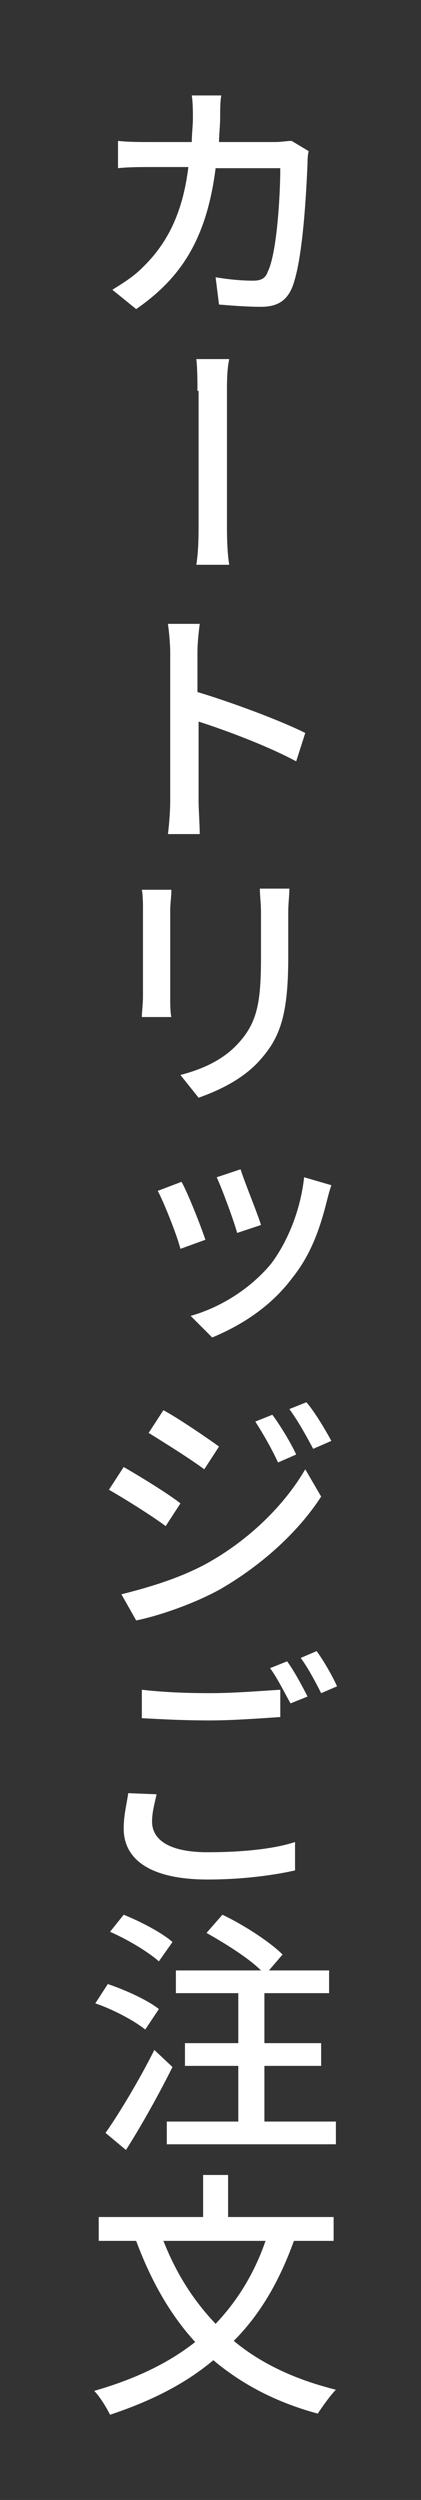
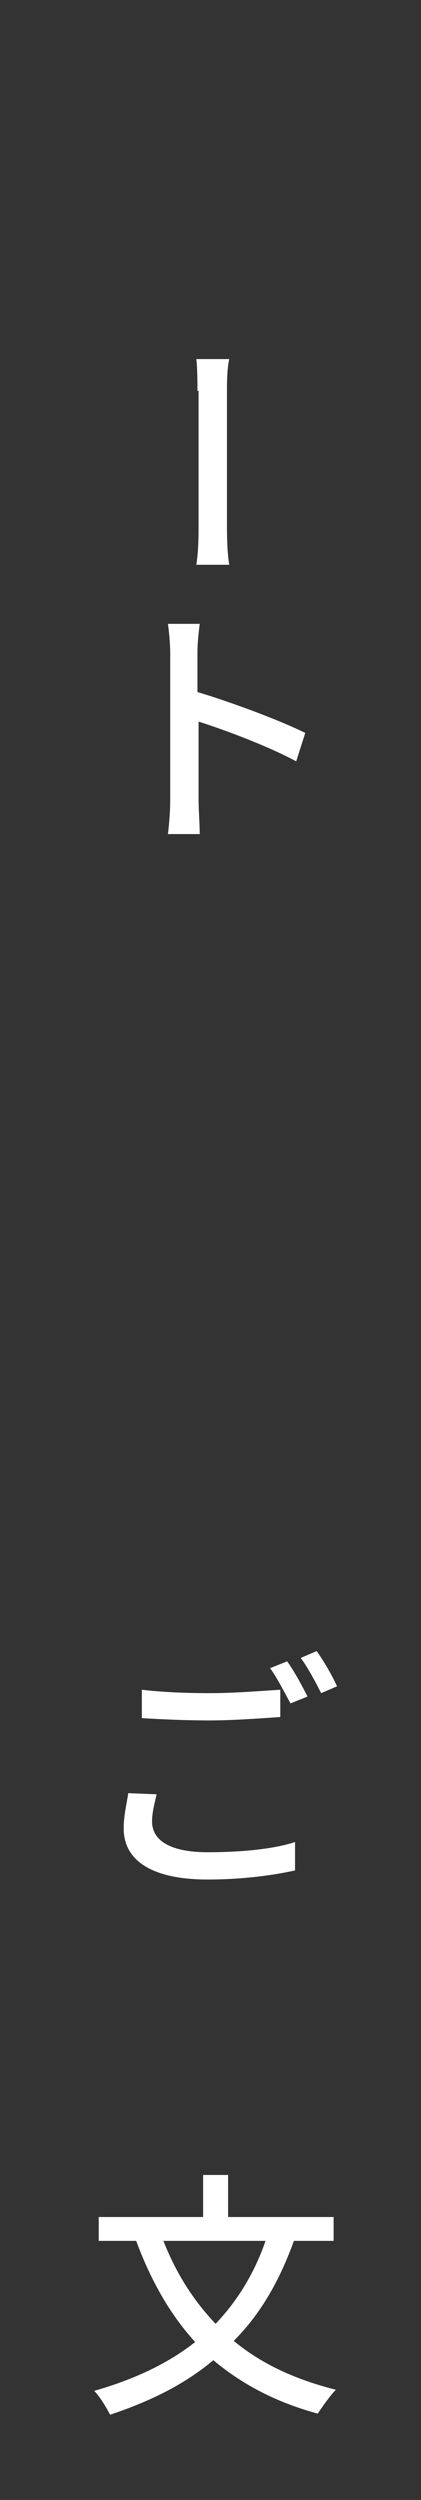
<svg xmlns="http://www.w3.org/2000/svg" version="1.1" id="レイヤー_1" x="0px" y="0px" viewBox="0 0 37.1 220" style="enable-background:new 0 0 37.1 220;" xml:space="preserve">
  <rect x="0" y="0" width="37.1" height="220" fill="#333333" stroke="none" />
  <style type="text/css">
	.st0{fill:#FFFFFF;}
</style>
  <g>
-     <path class="st0" d="M27.2,13.3c-0.1,0.4-0.1,0.9-0.1,1.1c-0.1,2.3-0.4,8.7-1.4,11C25.2,26.5,24.4,27,23,27c-1.2,0-2.5-0.1-3.7-0.2   l-0.3-2.4c1.2,0.2,2.3,0.3,3.3,0.3c0.7,0,1.1-0.2,1.3-0.8c0.8-1.6,1.1-6.7,1.1-9.1H19c-0.8,6.3-3.1,9.7-7,12.4l-2.1-1.7   c0.8-0.5,1.8-1.1,2.6-1.9c2.2-2.1,3.6-4.8,4.1-8.9h-3.4c-0.8,0-1.9,0-2.8,0.1v-2.4c0.9,0.1,1.9,0.1,2.8,0.1h3.7   c0-0.7,0.1-1.4,0.1-2.1c0-0.5,0-1.4-0.1-2h2.6c-0.1,0.5-0.1,1.4-0.1,1.9c0,0.8-0.1,1.5-0.1,2.2h4.9c0.6,0,1.1-0.1,1.5-0.1   L27.2,13.3z" />
    <path class="st0" d="M17.4,34.4c0-0.7,0-2-0.1-2.8h2.9C20,32.5,20,33.7,20,34.4v11.8c0,0.7,0,2.3,0.2,3.5h-2.9   c0.2-1.2,0.2-2.7,0.2-3.5V34.4z" />
    <path class="st0" d="M26.1,67c-2.4-1.3-6.1-2.7-8.6-3.5l0,7c0,0.7,0.1,2.1,0.1,2.9h-2.8c0.1-0.8,0.2-2,0.2-2.9V57.4   c0-0.7-0.1-1.8-0.2-2.5h2.8c-0.1,0.8-0.2,1.7-0.2,2.5v3.5c3,0.9,7.3,2.5,9.5,3.6L26.1,67z" />
-     <path class="st0" d="M15.1,78.4c0,0.5-0.1,1.1-0.1,1.7v7.6c0,0.6,0,1.4,0.1,1.8h-2.6c0-0.4,0.1-1.2,0.1-1.8V80c0-0.4,0-1.2-0.1-1.7   H15.1z M25.5,78.2c0,0.6-0.1,1.3-0.1,2.1v4c0,5.2-0.8,7.1-2.5,9c-1.5,1.7-3.7,2.7-5.4,3.3l-1.6-2c1.9-0.5,3.8-1.3,5.2-2.9   c1.6-1.8,1.9-3.6,1.9-7.5v-3.9c0-0.8-0.1-1.5-0.1-2.1H25.5z" />
-     <path class="st0" d="M18.1,109.1l-2.2,0.8c-0.3-1.2-1.5-4.2-2-5.1l2.1-0.8C16.6,105.1,17.7,107.9,18.1,109.1z M29.2,104.3   c-0.2,0.6-0.3,1-0.4,1.4c-0.6,2.4-1.4,4.7-3,6.7c-2,2.7-4.7,4.3-7.1,5.3l-1.9-1.9c2.5-0.7,5.2-2.3,7.1-4.6c1.5-2,2.6-4.8,2.9-7.6   L29.2,104.3z M23,107.8l-2.1,0.7c-0.3-1.1-1.3-3.8-1.8-4.9l2.1-0.7C21.5,103.9,22.7,106.8,23,107.8z" />
-     <path class="st0" d="M15.9,132.3l-1.3,2c-1.2-0.9-3.6-2.4-5-3.2l1.3-2C12.3,129.9,14.9,131.5,15.9,132.3z M18.2,137.6   c3.8-2.1,6.9-5.2,8.7-8.3l1.4,2.4c-2,3.1-5.2,6-8.8,8.1c-2.3,1.3-5.5,2.4-7.5,2.8l-1.3-2.3C13.1,139.7,15.8,138.9,18.2,137.6z    M19.3,127.3l-1.3,2c-1.2-0.9-3.6-2.4-4.9-3.2l1.3-2C15.7,124.8,18.2,126.5,19.3,127.3z M26.1,128l-1.6,0.7c-0.6-1.3-1.3-2.5-2-3.6   l1.5-0.6C24.6,125.3,25.6,126.9,26.1,128z M29.2,126.8l-1.6,0.7c-0.7-1.3-1.3-2.4-2.1-3.5l1.5-0.6   C27.7,124.2,28.6,125.7,29.2,126.8z" />
    <path class="st0" d="M13.8,157.9c-0.2,0.9-0.4,1.6-0.4,2.4c0,1.6,1.5,2.7,4.9,2.7c3.1,0,5.9-0.3,7.7-0.9l0,2.5   c-1.8,0.4-4.5,0.8-7.7,0.8c-4.8,0-7.4-1.6-7.4-4.5c0-1.2,0.3-2.3,0.4-3.1L13.8,157.9z M12.5,148.7c1.7,0.2,3.7,0.3,6,0.3   c2.2,0,4.5-0.2,6.2-0.3v2.4c-1.5,0.1-4.1,0.3-6.2,0.3c-2.3,0-4.2-0.1-6-0.2V148.7z M27.1,149.3l-1.5,0.6c-0.5-0.9-1.2-2.3-1.8-3.1   l1.5-0.6C25.9,147,26.7,148.5,27.1,149.3z M29.7,148.4l-1.4,0.6c-0.5-1-1.2-2.3-1.8-3.1l1.4-0.6C28.5,146.1,29.3,147.5,29.7,148.4z   " />
-     <path class="st0" d="M12.8,178.6c-1-0.8-2.9-1.8-4.4-2.3l1.1-1.7c1.5,0.5,3.5,1.4,4.5,2.2L12.8,178.6z M15.2,181.9   c-1.2,2.4-2.7,5.1-4.1,7.3l-1.8-1.5c1.2-1.7,3-4.7,4.3-7.3L15.2,181.9z M14,172.6c-0.9-0.8-2.7-1.9-4.3-2.6l1.2-1.5   c1.5,0.6,3.4,1.6,4.3,2.4L14,172.6z M29.6,186.7v2H14.7v-2H21v-4.9h-4.7v-2H21v-4.4h-5.5v-2H23c-1.1-1.1-3.2-2.4-4.8-3.3l1.4-1.6   c1.9,0.9,4.2,2.4,5.3,3.5l-1.2,1.4H29v2h-5.7v4.4h5v2h-5v4.9H29.6z" />
    <path class="st0" d="M25.9,197.2c-1.3,3.6-3,6.5-5.3,8.8c2.4,2,5.4,3.4,9,4.3c-0.5,0.5-1.2,1.5-1.6,2.1c-3.7-1-6.7-2.6-9.2-4.7   c-2.5,2.1-5.5,3.6-9.1,4.8c-0.3-0.6-0.9-1.6-1.4-2.1c3.5-1,6.5-2.4,8.9-4.3c-2.2-2.4-3.9-5.4-5.2-8.9H8.7v-2.1h9.2v-3.7h2.2v3.7   h9.3v2.1H25.9z M14.4,197.2c1.1,2.8,2.6,5.2,4.6,7.3c1.9-2,3.4-4.4,4.4-7.3H14.4z" />
  </g>
</svg>